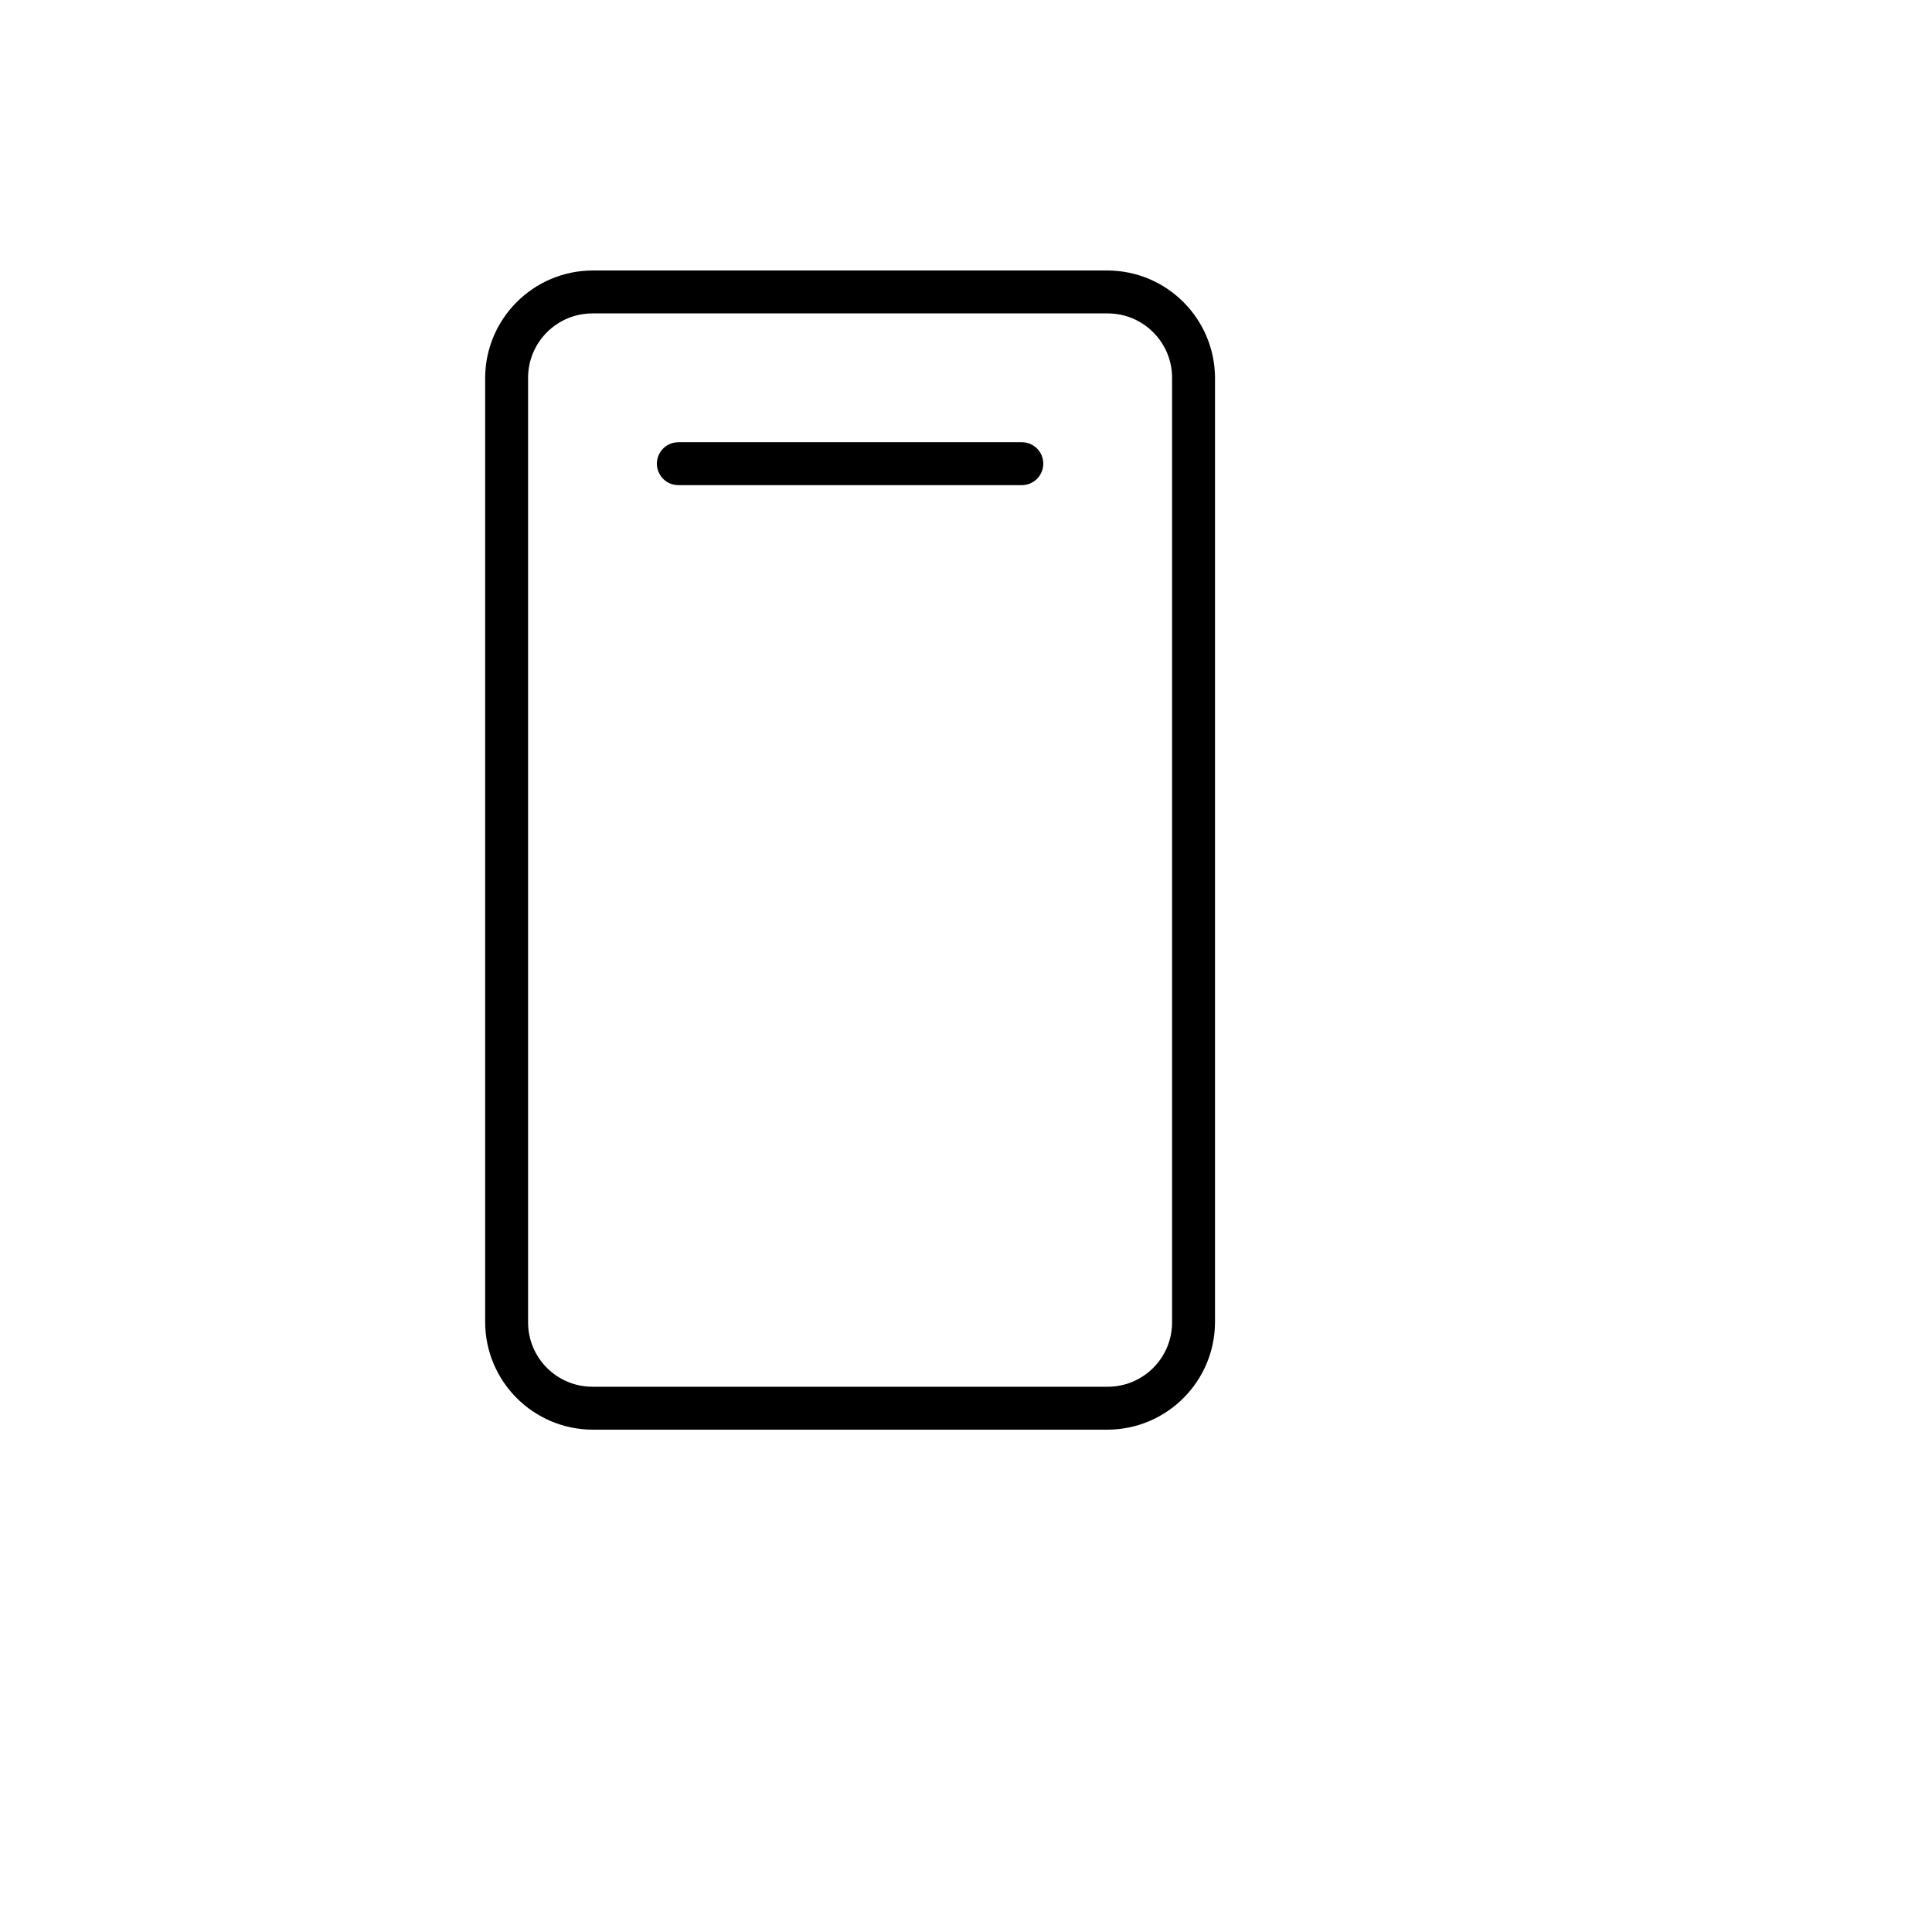
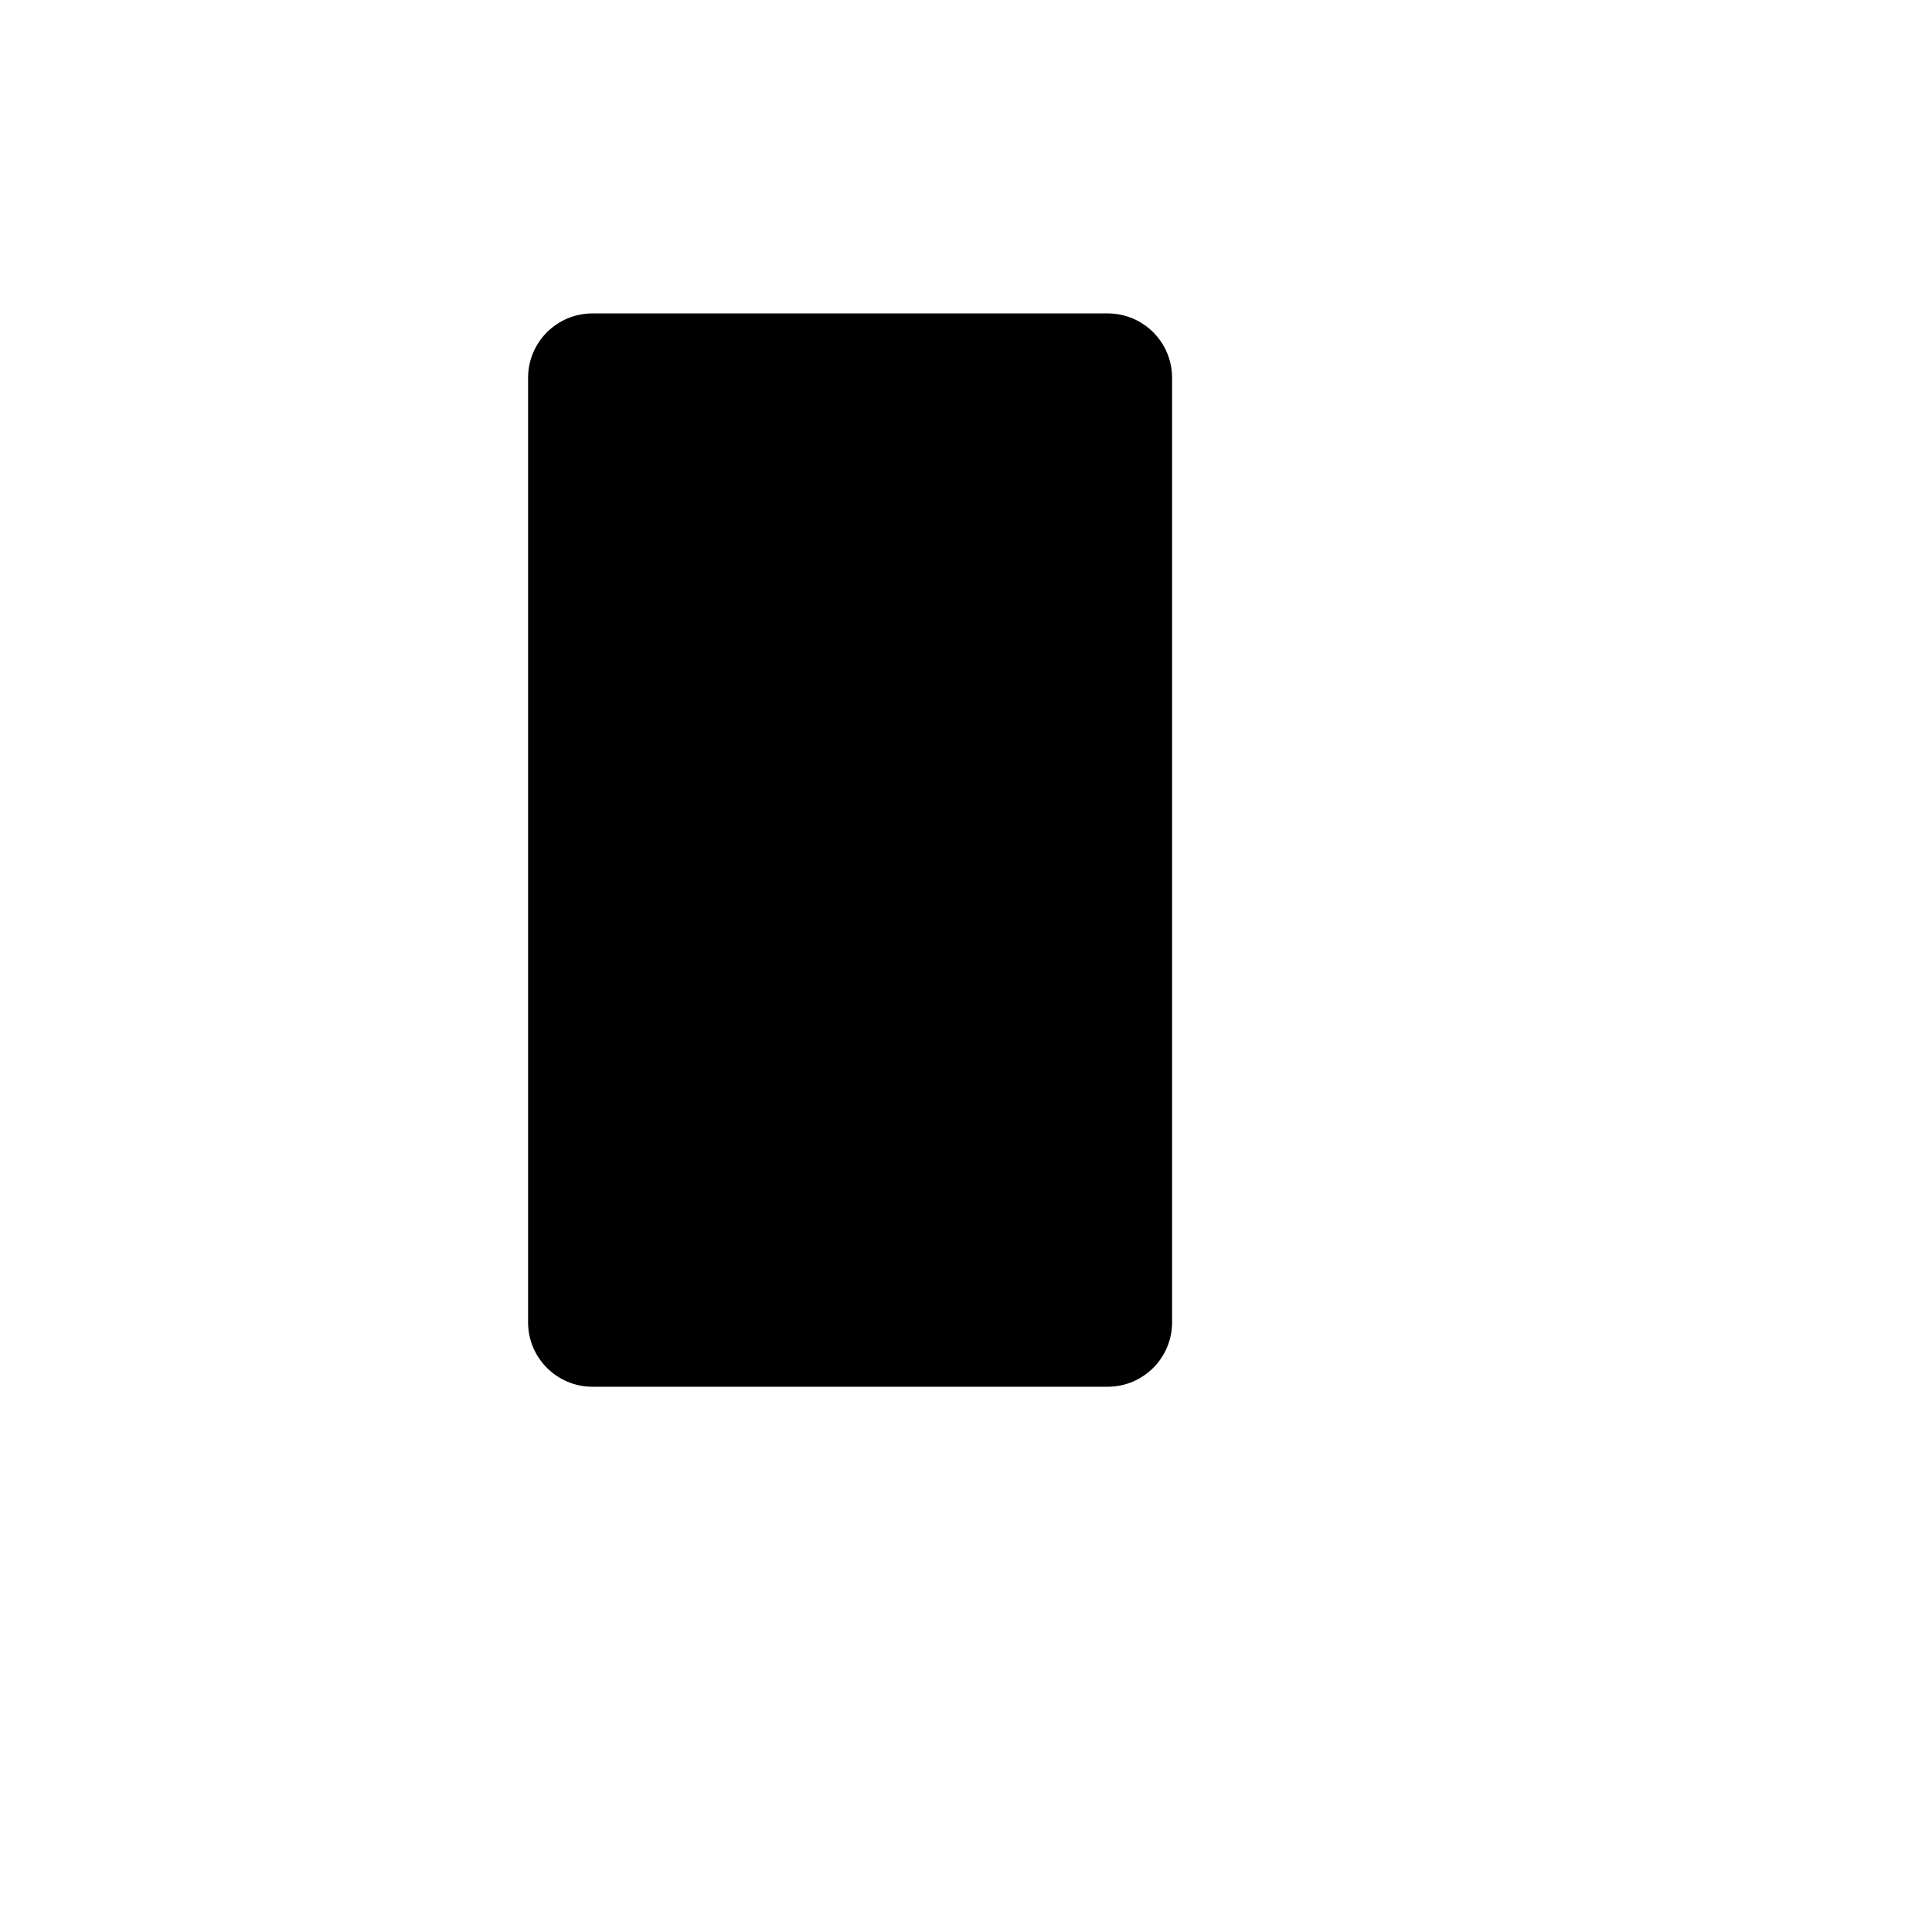
<svg xmlns="http://www.w3.org/2000/svg" version="1.1" width="100%" height="100%" id="svgWorkerArea" viewBox="-25 -25 625 625" style="background: white;">
  <defs id="defsdoc">
    <pattern id="patternBool" x="0" y="0" width="10" height="10" patternUnits="userSpaceOnUse" patternTransform="rotate(35)">
-       <circle cx="5" cy="5" r="4" style="stroke: none;fill: #ff000070;" />
-     </pattern>
+       </pattern>
  </defs>
  <g id="fileImp-397063748" class="cosito">
-     <path id="pathImp-785362890" class="grouped" d="M333.333 62.5C333.333 62.5 166.667 62.5 166.667 62.5 147.529 62.595 132.039 78.085 131.944 97.222 131.944 97.222 131.944 402.778 131.944 402.778 132.039 421.915 147.529 437.405 166.667 437.5 166.667 437.5 333.333 437.5 333.333 437.5 352.47 437.405 367.961 421.915 368.055 402.778 368.055 402.778 368.055 97.222 368.055 97.222 367.961 78.085 352.47 62.595 333.333 62.5 333.333 62.5 333.333 62.5 333.333 62.5M354.167 402.778C354.167 414.284 344.839 423.611 333.333 423.611 333.333 423.611 166.667 423.611 166.667 423.611 155.161 423.611 145.833 414.284 145.833 402.778 145.833 402.778 145.833 97.222 145.833 97.222 145.833 85.716 155.161 76.389 166.667 76.389 166.667 76.389 333.333 76.389 333.333 76.389 344.839 76.389 354.167 85.716 354.167 97.222 354.167 97.222 354.167 402.778 354.167 402.778M312.5 125C312.5 128.835 309.391 131.945 305.555 131.945 305.555 131.945 194.444 131.945 194.444 131.945 189.099 131.945 185.757 126.157 188.43 121.528 189.671 119.379 191.963 118.056 194.444 118.056 194.444 118.056 305.555 118.056 305.555 118.056 309.391 118.056 312.5 121.165 312.5 125 312.5 125 312.5 125 312.5 125" />
+     <path id="pathImp-785362890" class="grouped" d="M333.333 62.5M354.167 402.778C354.167 414.284 344.839 423.611 333.333 423.611 333.333 423.611 166.667 423.611 166.667 423.611 155.161 423.611 145.833 414.284 145.833 402.778 145.833 402.778 145.833 97.222 145.833 97.222 145.833 85.716 155.161 76.389 166.667 76.389 166.667 76.389 333.333 76.389 333.333 76.389 344.839 76.389 354.167 85.716 354.167 97.222 354.167 97.222 354.167 402.778 354.167 402.778M312.5 125C312.5 128.835 309.391 131.945 305.555 131.945 305.555 131.945 194.444 131.945 194.444 131.945 189.099 131.945 185.757 126.157 188.43 121.528 189.671 119.379 191.963 118.056 194.444 118.056 194.444 118.056 305.555 118.056 305.555 118.056 309.391 118.056 312.5 121.165 312.5 125 312.5 125 312.5 125 312.5 125" />
  </g>
</svg>